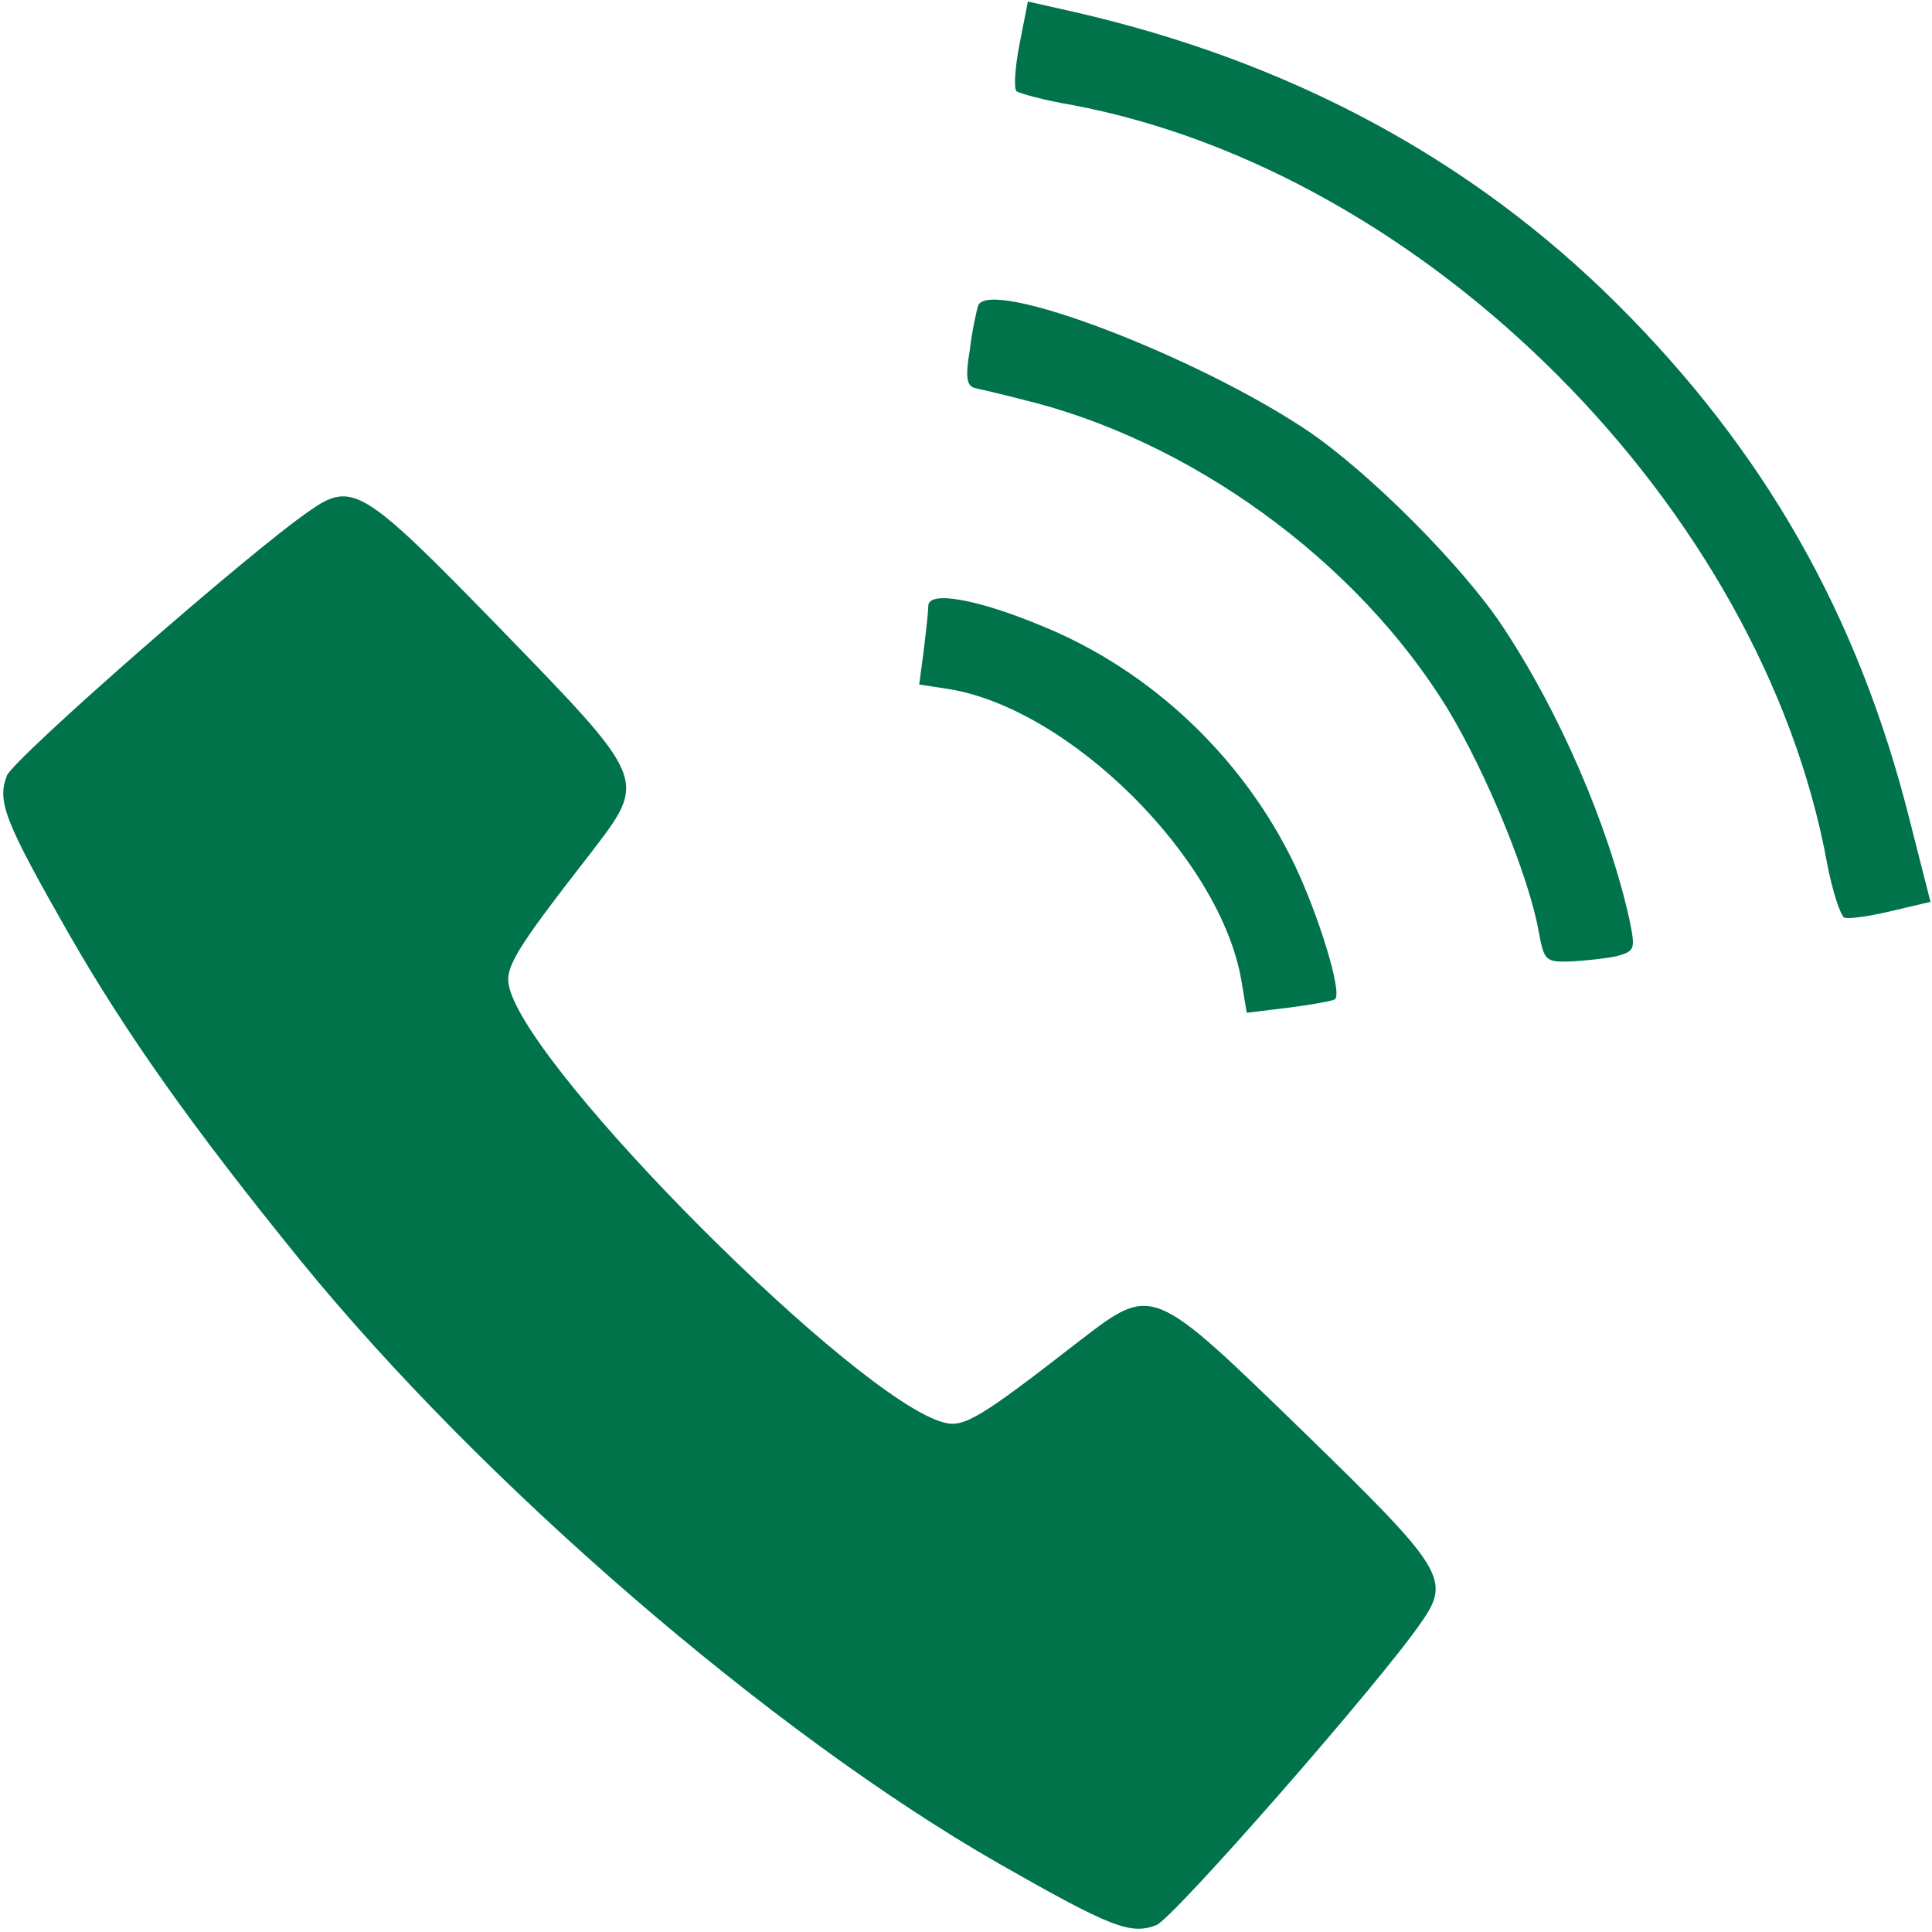
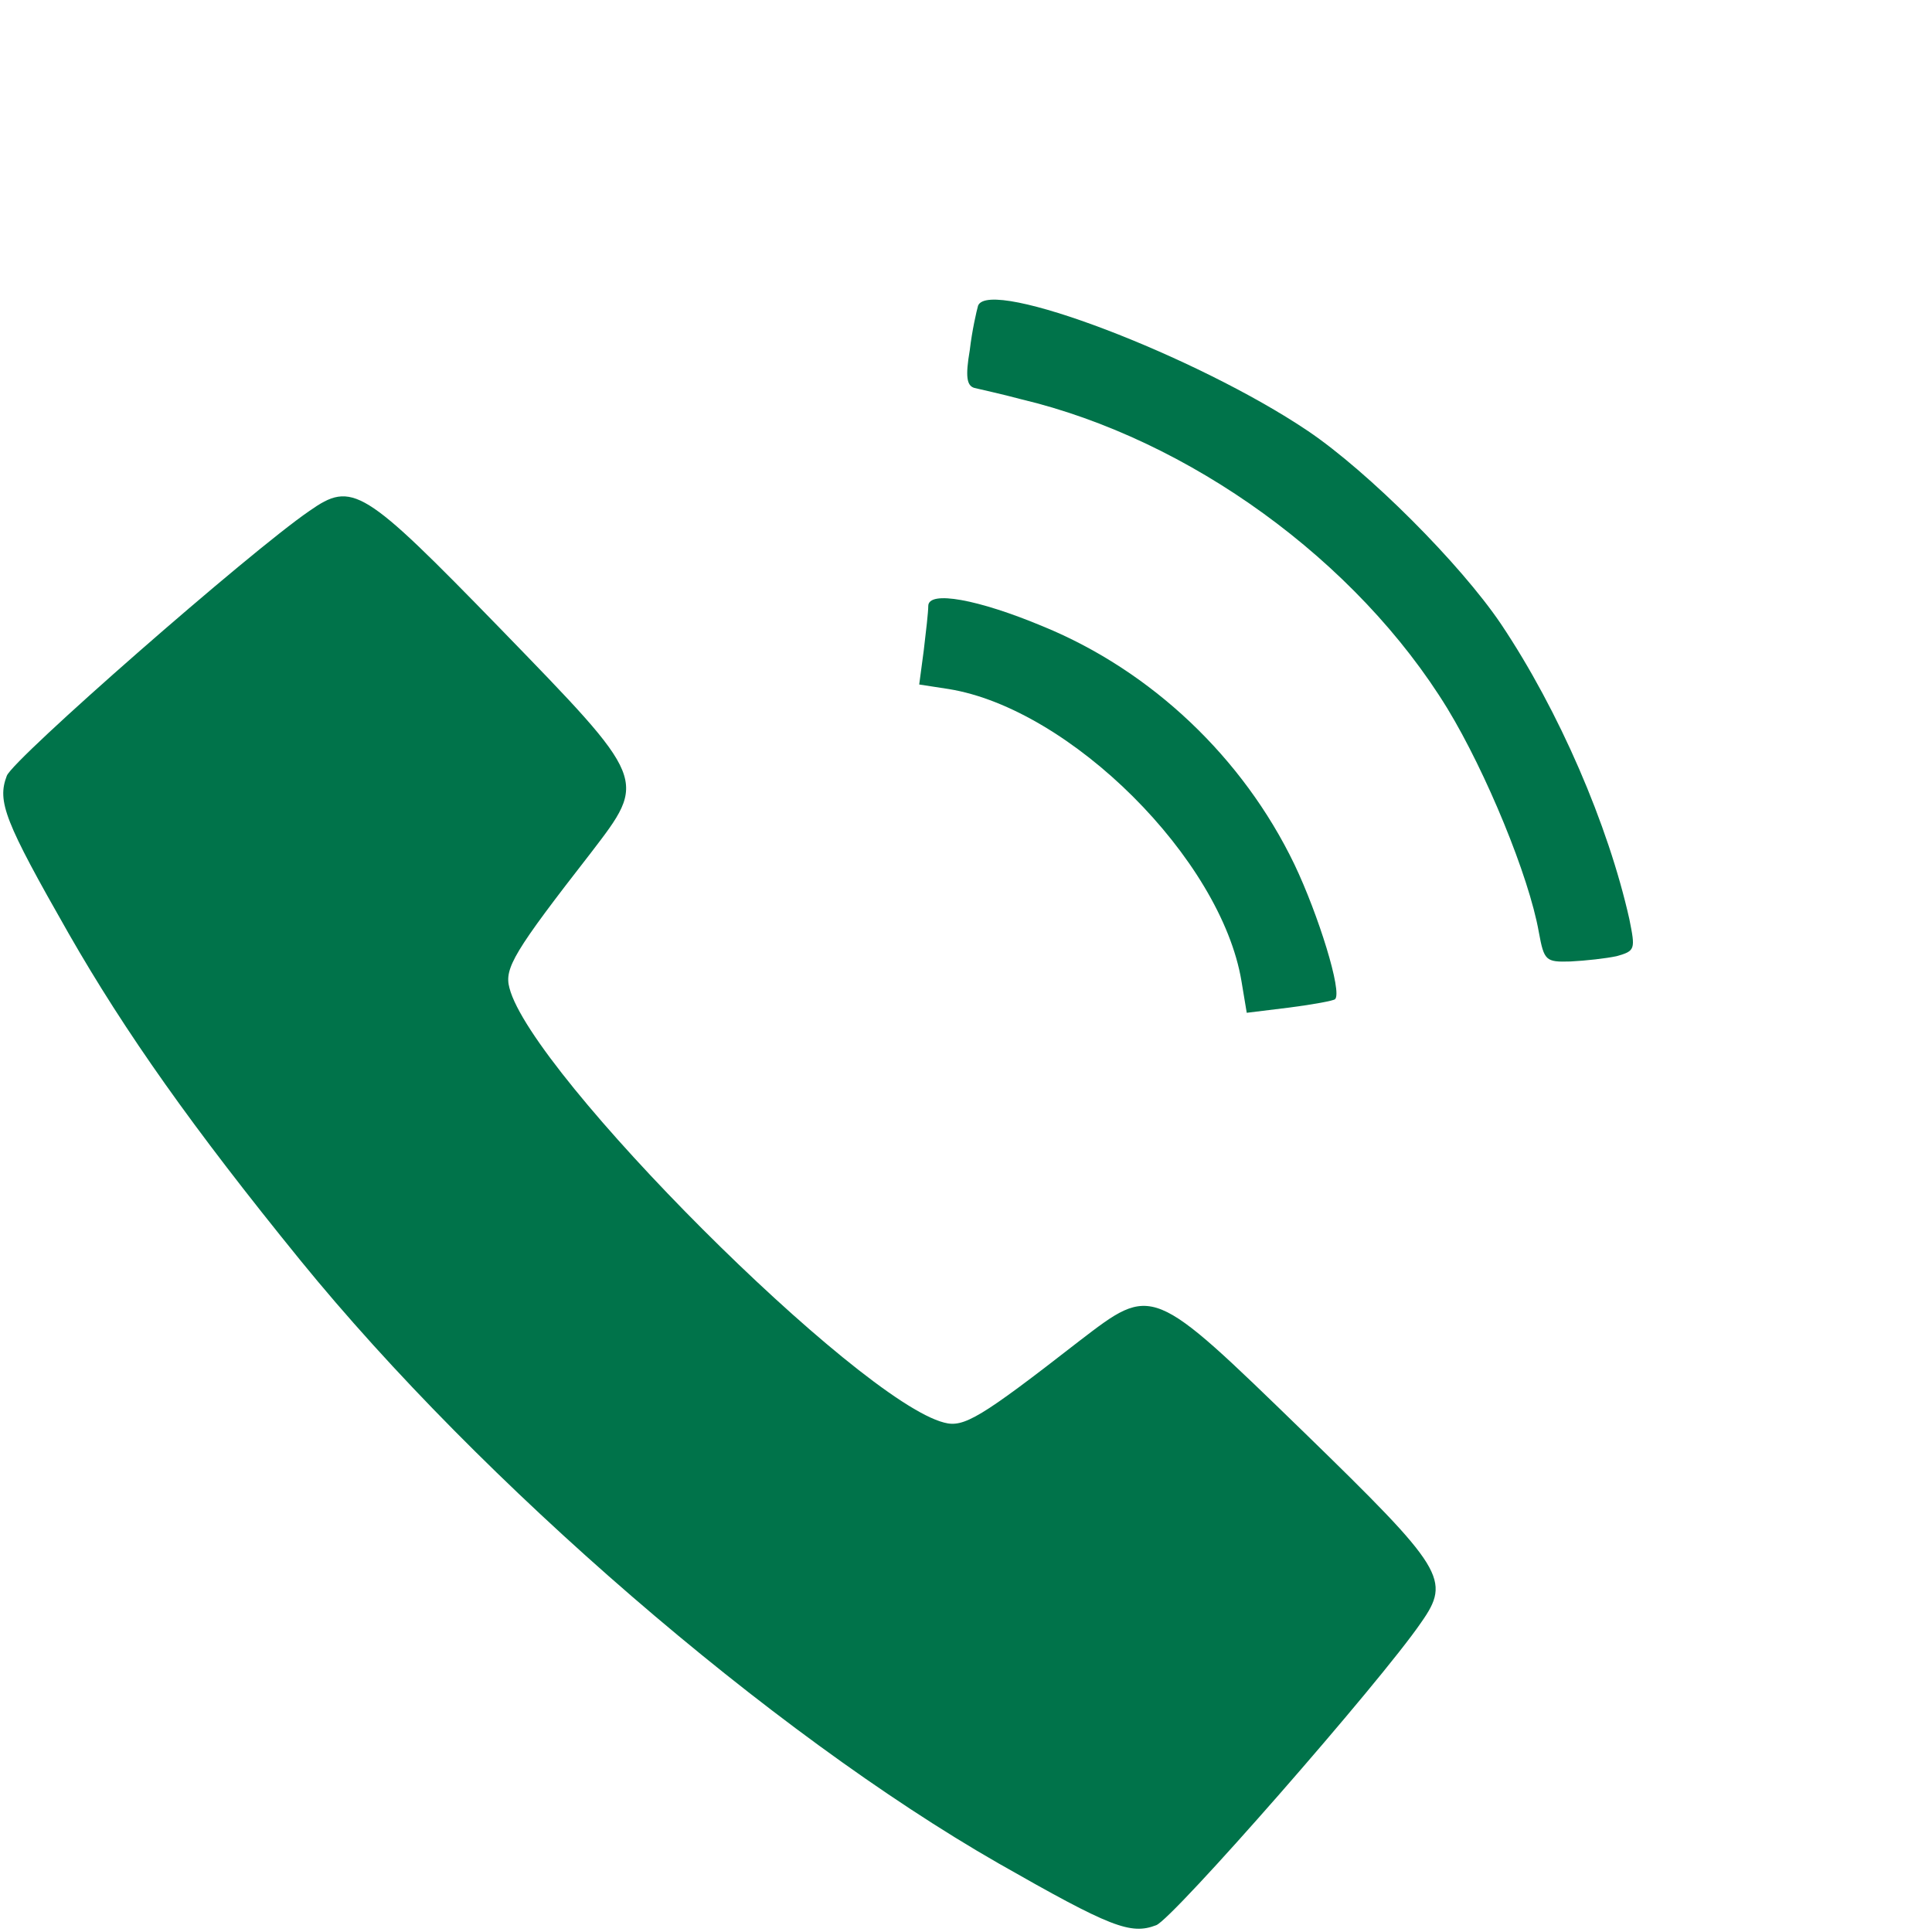
<svg xmlns="http://www.w3.org/2000/svg" version="1.0" width="256pt" height="256pt" viewBox="0 0 256 256" preserveAspectRatio="xMidYMid meet">
  <g transform="translate(0,256) scale(0.1,-0.1)" fill="#00734a" stroke="none">
-     <path d="M1351 2502 c-6 -31 -8 -59 -4 -63 5 -3 37 -12 73 -18 470 -88 915 -534 1001 -1005 7 -37 18 -70 23 -72 6 -2 34 2 63 9 l51 12 -28 110 c-68 270 -192 488 -388 683 -193 192 -434 321 -718 386 l-62 14 -11 -56z" />
    <path d="M1296 2155 c-2 -7 -8 -33 -11 -59 -6 -35 -4 -47 6 -50 8 -2 36 -8 62 -15 223 -53 445 -214 565 -410 51 -84 108 -222 121 -296 7 -38 9 -40 42 -39 20 1 47 4 61 7 25 7 25 9 17 49 -28 125 -93 276 -170 391 -54 80 -176 202 -256 256 -147 99 -422 204 -437 166z" />
    <path d="M410 1883 c-79 -54 -393 -329 -401 -351 -13 -34 -3 -60 82 -209 75 -131 164 -257 307 -433 240 -295 623 -626 925 -799 149 -85 175 -95 209 -82 22 8 297 322 351 401 40 57 31 71 -155 252 -203 197 -200 196 -298 121 -131 -102 -153 -115 -179 -108 -114 29 -547 462 -576 576 -7 26 6 48 108 179 75 98 76 95 -121 298 -181 186 -195 195 -252 155z" />
    <path d="M1230 1757 c0 -8 -3 -34 -6 -59 l-6 -45 39 -6 c161 -26 361 -225 388 -387 l7 -42 57 7 c31 4 58 9 60 11 10 9 -22 112 -54 179 -68 141 -189 256 -333 315 -86 36 -152 48 -152 27z" />
  </g>
</svg>